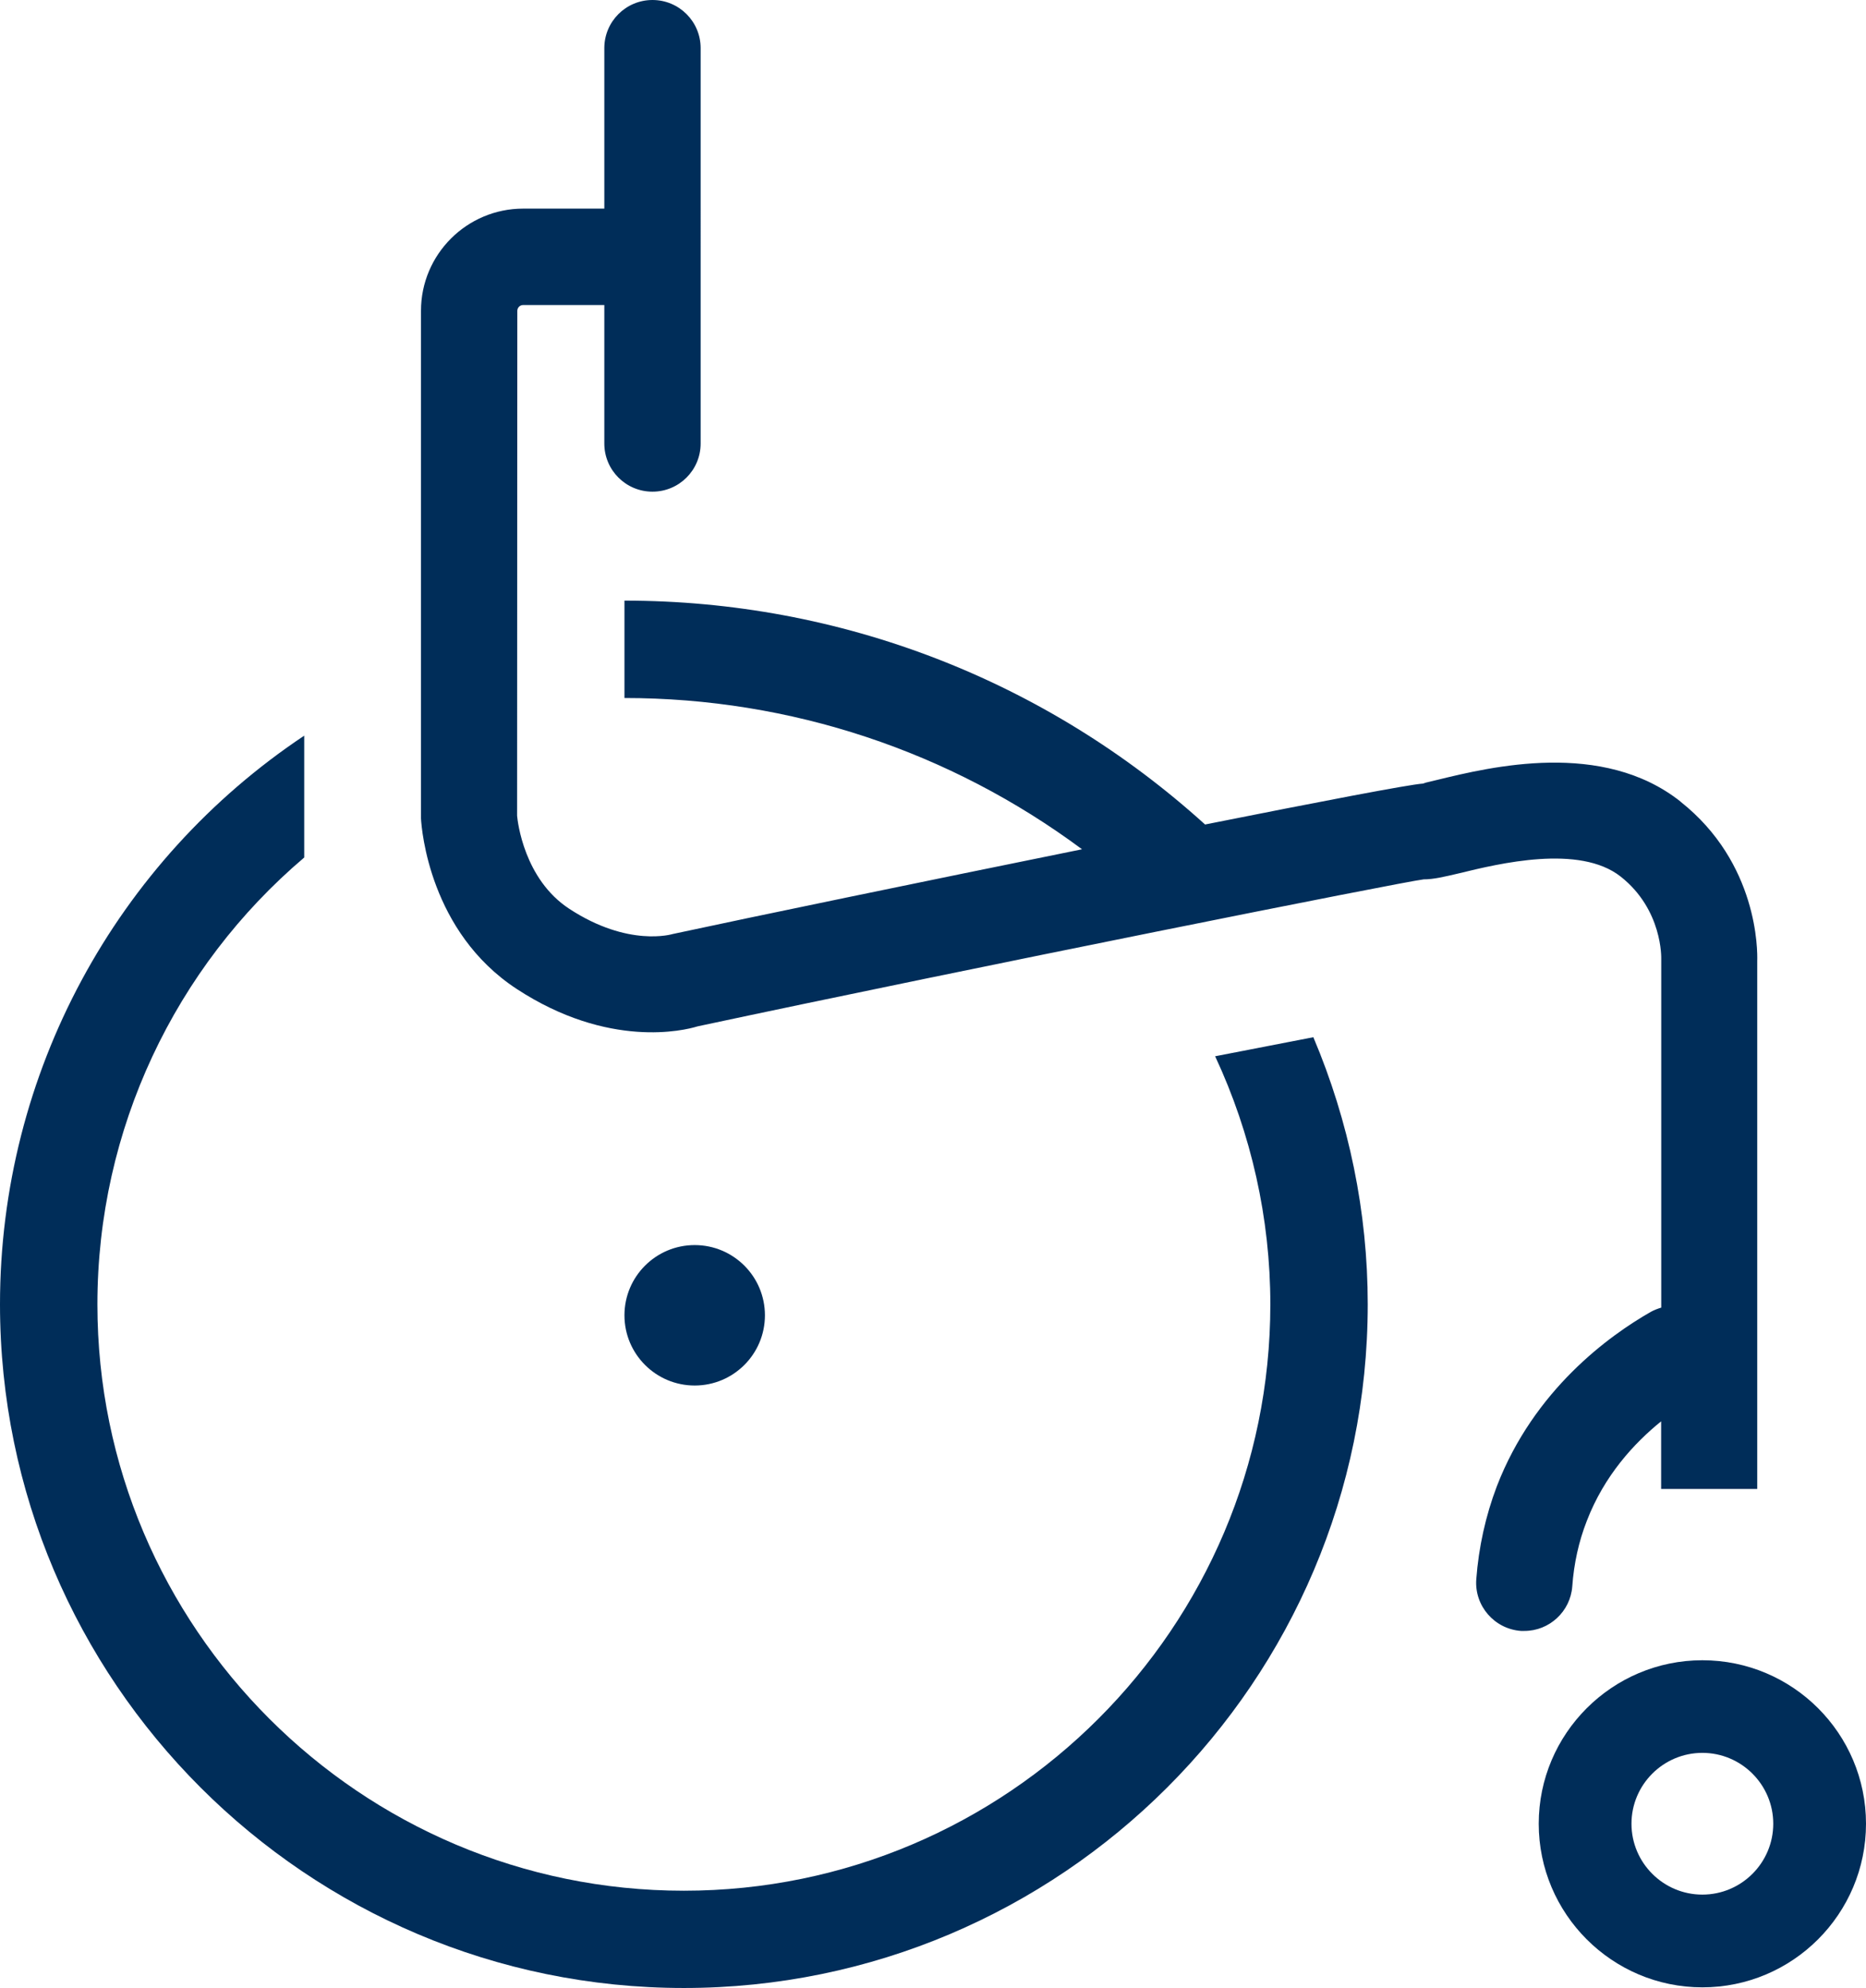
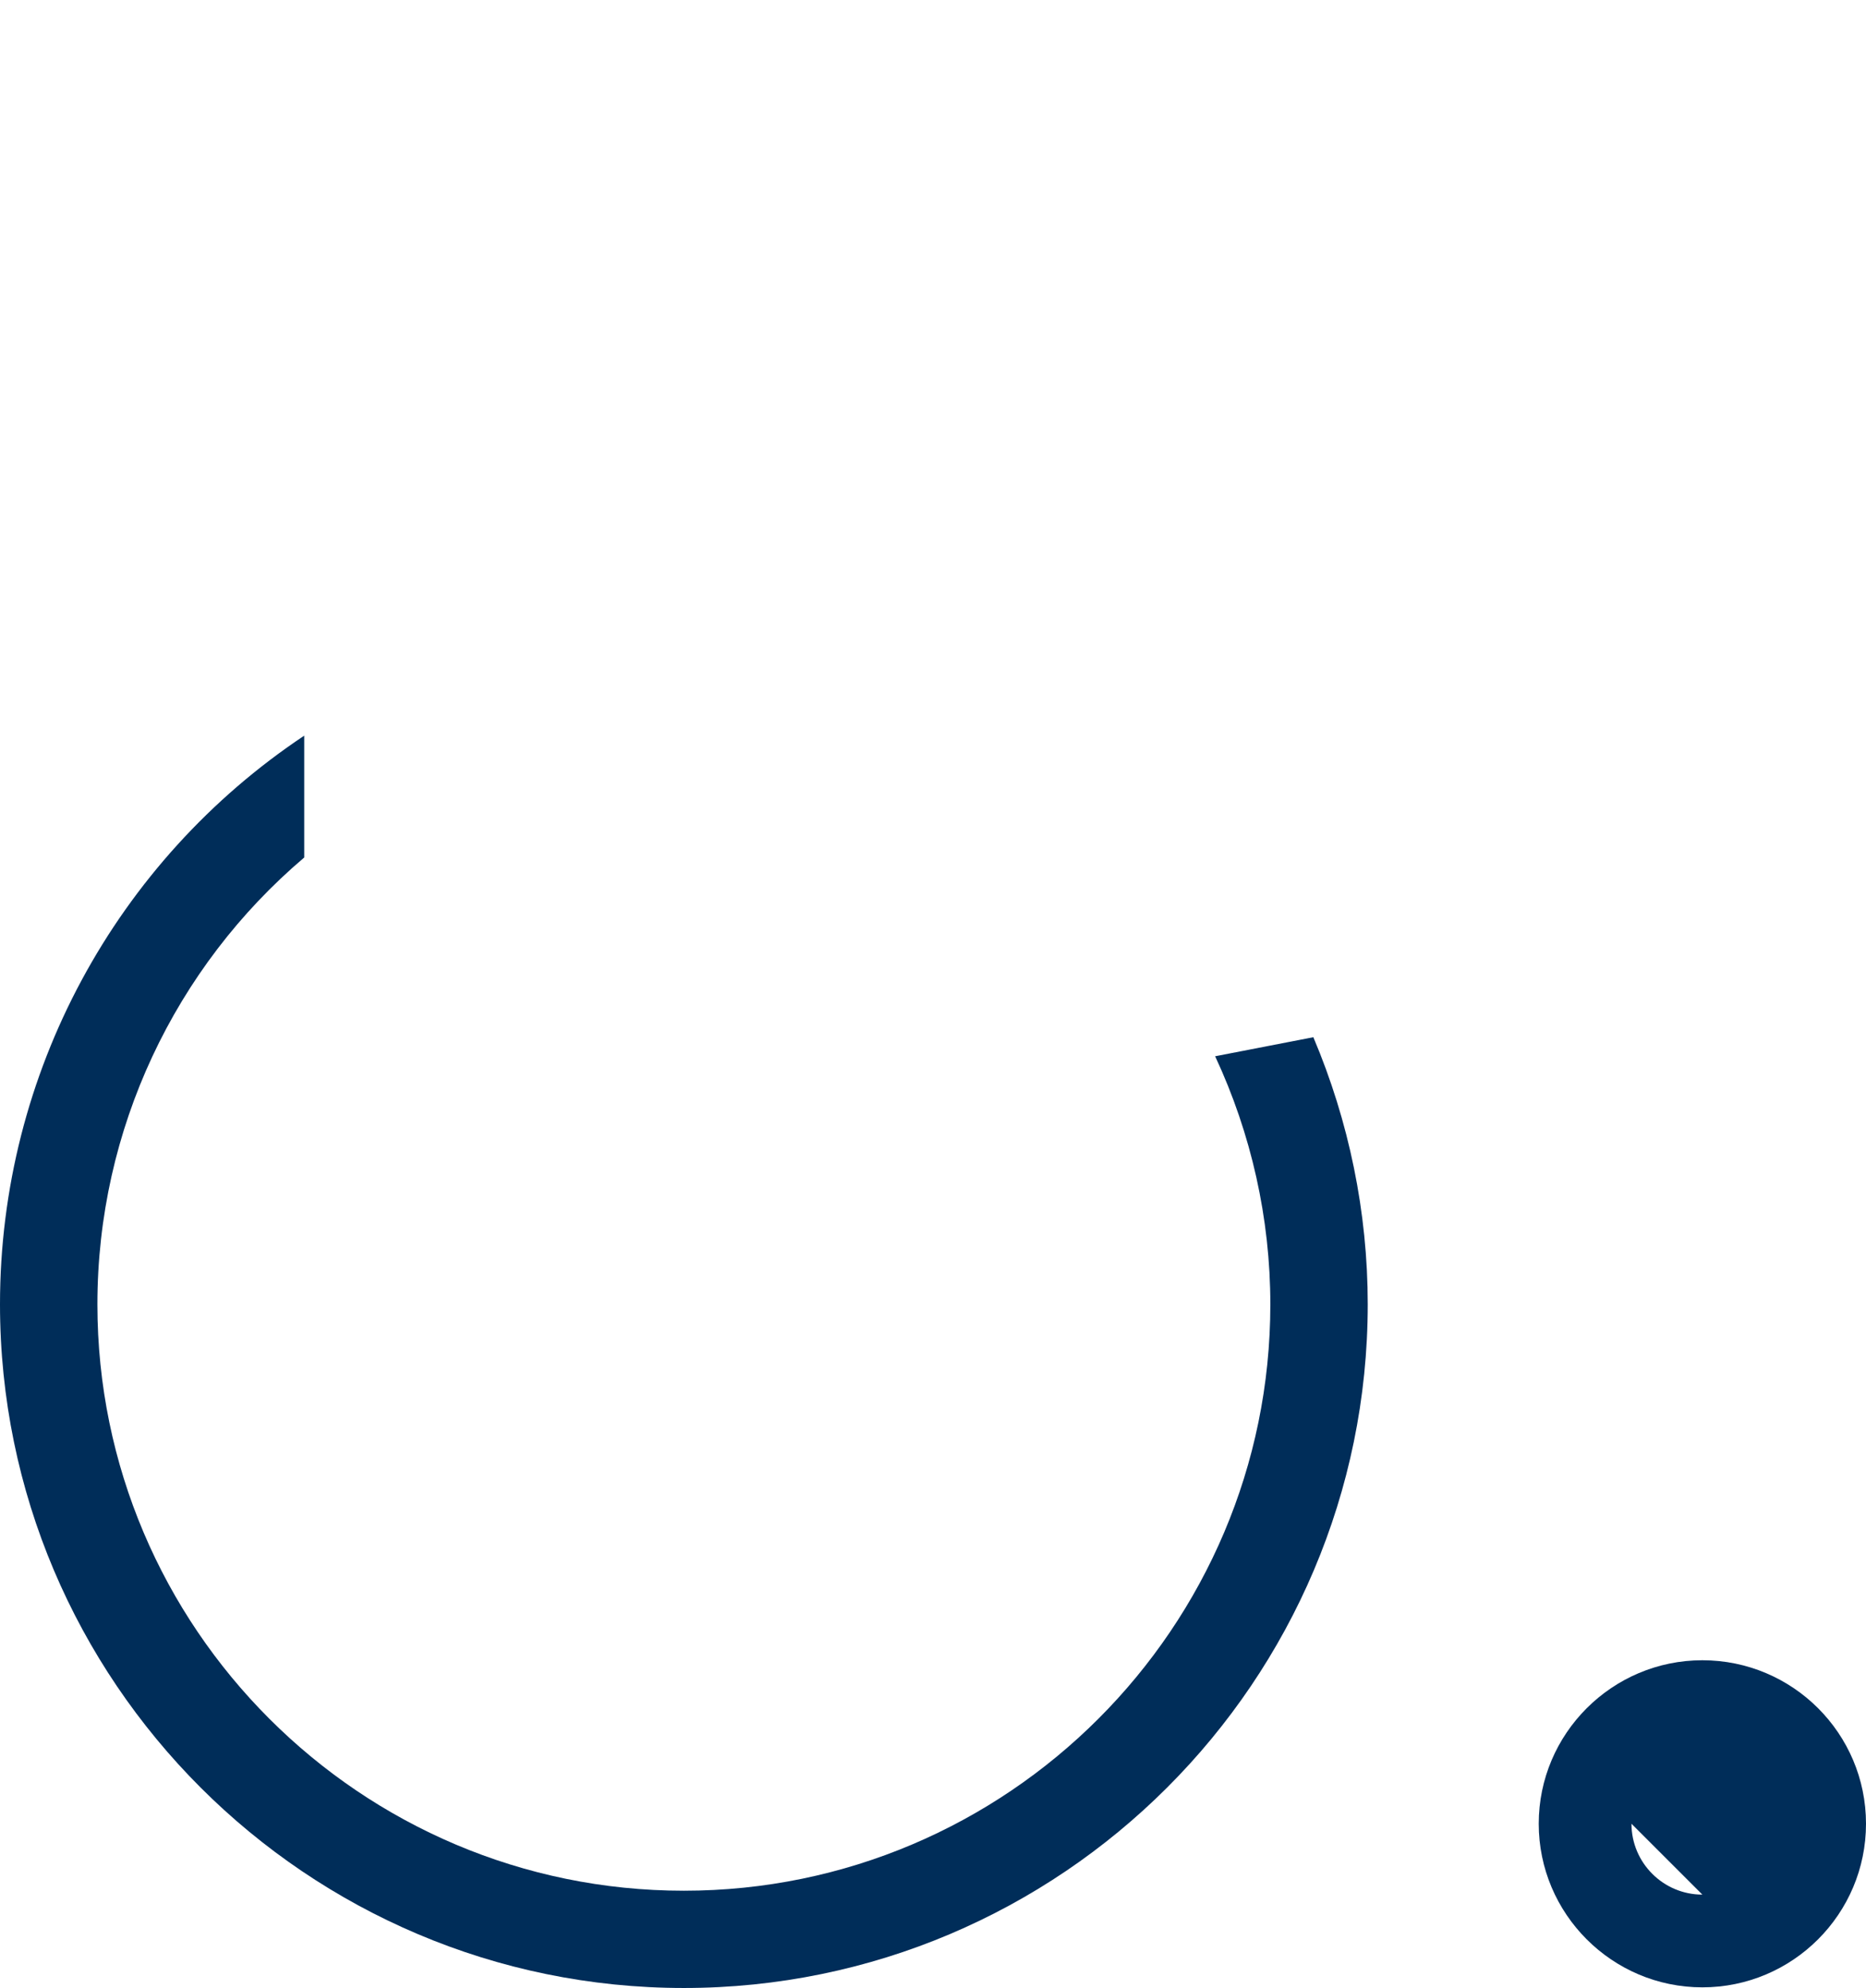
<svg xmlns="http://www.w3.org/2000/svg" id="Layer_2" data-name="Layer 2" viewBox="0 0 172.42 183.73">
  <defs>
    <style>
      .cls-1 {
        fill: #002d59;
      }
    </style>
  </defs>
  <g id="Capa_1" data-name="Capa 1">
    <g>
-       <path class="cls-1" d="M157.3,153.44c-8.33,0-15.12,6.78-15.12,15.11s6.78,15.12,15.12,15.12,15.12-6.78,15.12-15.12-6.78-15.11-15.12-15.11ZM157.3,175.1c-3.61,0-6.55-2.94-6.55-6.55s2.94-6.55,6.55-6.55,6.55,2.94,6.55,6.55-2.94,6.55-6.55,6.55Z" />
-       <circle class="cls-1" cx="64.19" cy="121.56" r="6.49" />
+       <path class="cls-1" d="M157.3,153.44c-8.33,0-15.12,6.78-15.12,15.11s6.78,15.12,15.12,15.12,15.12-6.78,15.12-15.12-6.78-15.11-15.12-15.11ZM157.3,175.1c-3.61,0-6.55-2.94-6.55-6.55Z" />
      <path class="cls-1" d="M121.35,95.86l-9.07,1.76c3.34,7.16,5.1,14.99,5.1,22.93,0,29.88-24.31,54.19-54.19,54.19s-54.19-24.31-54.19-54.19c0-16.18,7.18-31.17,19.11-41.3v-11.26C10.74,79.57,0,99.17,0,120.54c0,34.84,28.35,63.19,63.19,63.19s63.19-28.35,63.19-63.19c0-8.5-1.73-16.9-5.03-24.69Z" />
-       <path class="cls-1" d="M155.28,74.08c-7.21-5.71-17.53-3.21-22.49-2l-.55.13c-.39.09-.62.15-.77.21-1.26.08-9.54,1.67-20.12,3.78-14.74-13.35-33.71-20.69-53.65-20.69v9c15.37,0,30.1,4.93,42.28,13.98-14.68,2.98-30.48,6.25-37.81,7.83-.04.01-4.09,1.26-9.57-2.33-4.17-2.73-4.77-8.04-4.82-8.6l.02-46.66c0-.3.24-.54.54-.54h7.5v12.8c0,2.46,1.99,4.45,4.45,4.45s4.45-1.99,4.45-4.45V4.45c0-2.46-1.99-4.45-4.45-4.45s-4.45,1.99-4.45,4.45v14.83h-7.5c-5.2,0-9.44,4.23-9.44,9.44v46.93c.06,1.06.82,10.48,8.83,15.74,8.52,5.58,15.54,3.83,16.68,3.48l.12-.03c25.28-5.4,65-13.33,67.02-13.57.91,0,1.87-.23,3.32-.57,3.6-.88,11.07-2.7,14.89.32,3.88,3.07,3.74,7.54,3.74,7.6v32.23c-.33.1-.65.22-.96.39-3.84,2.19-10.79,7.2-14.23,16.12-1.04,2.74-1.68,5.64-1.9,8.6-.18,2.45,1.67,4.59,4.13,4.77h.3c2.32.01,4.27-1.8,4.44-4.12.15-2.11.6-4.15,1.34-6.04,1.61-4.19,4.37-7.19,6.87-9.21v6.25h8.88v-48.81c.03-.91.09-9.03-7.09-14.71Z" />
    </g>
  </g>
</svg>